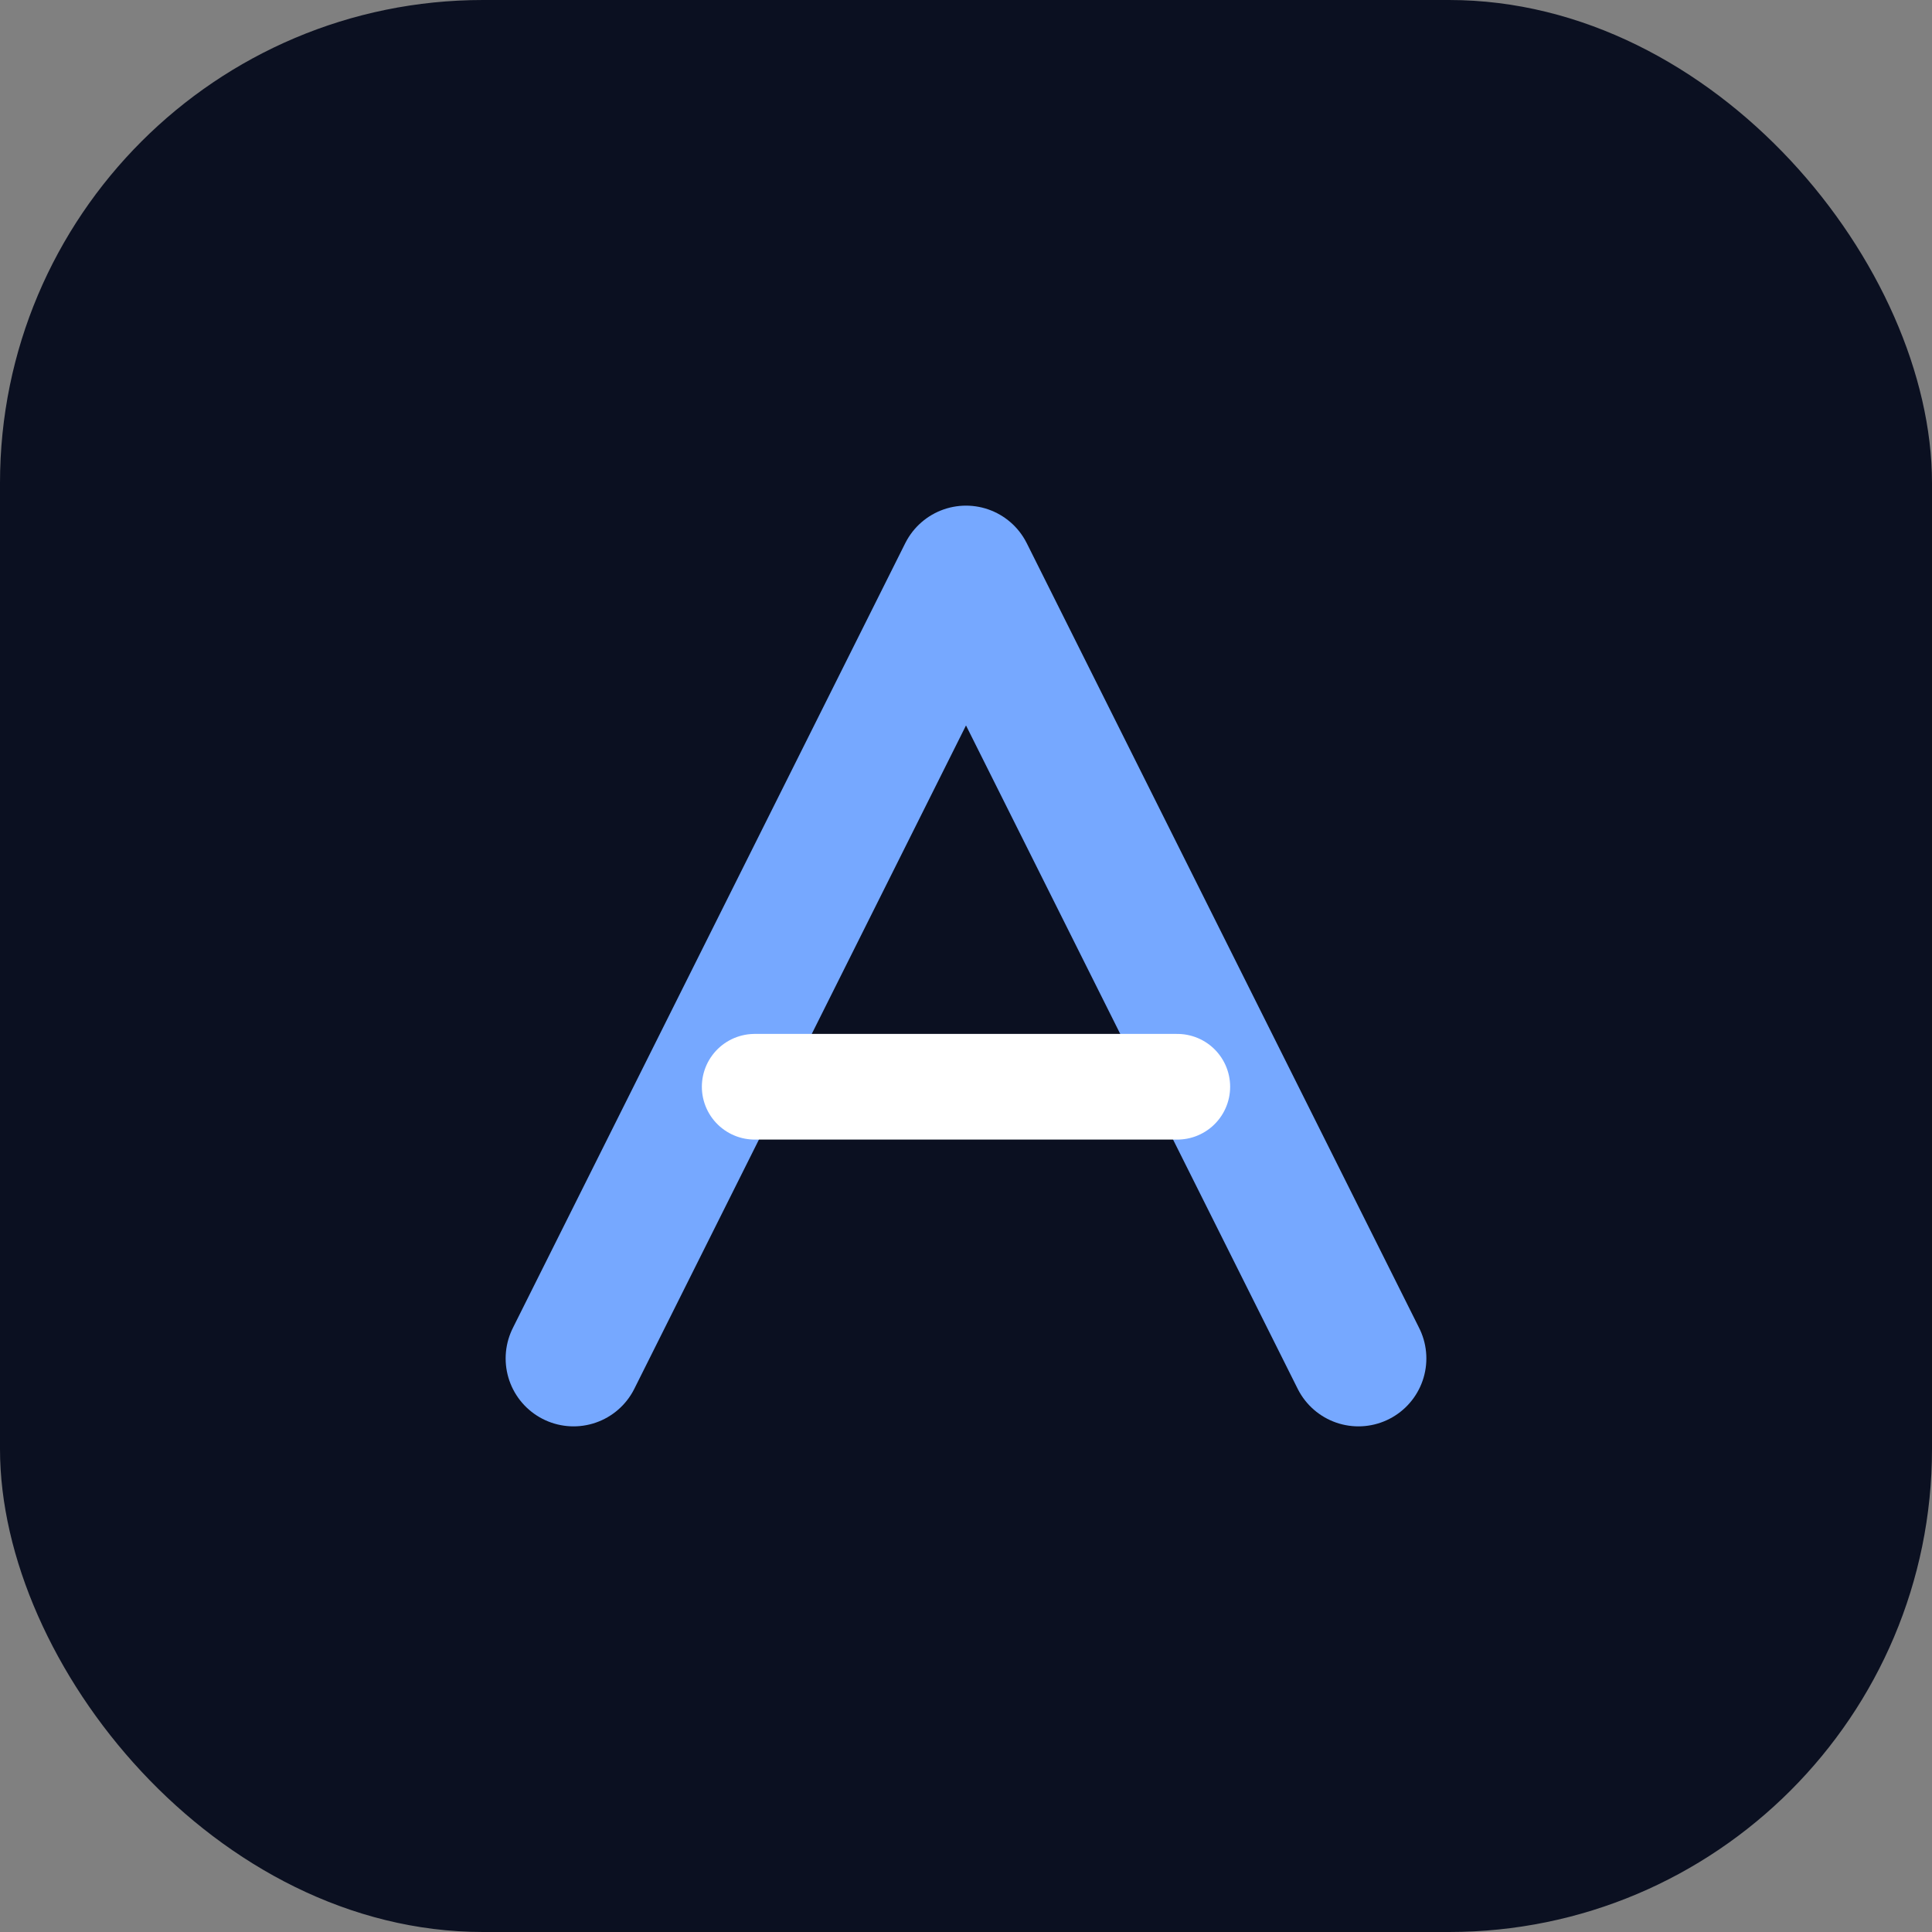
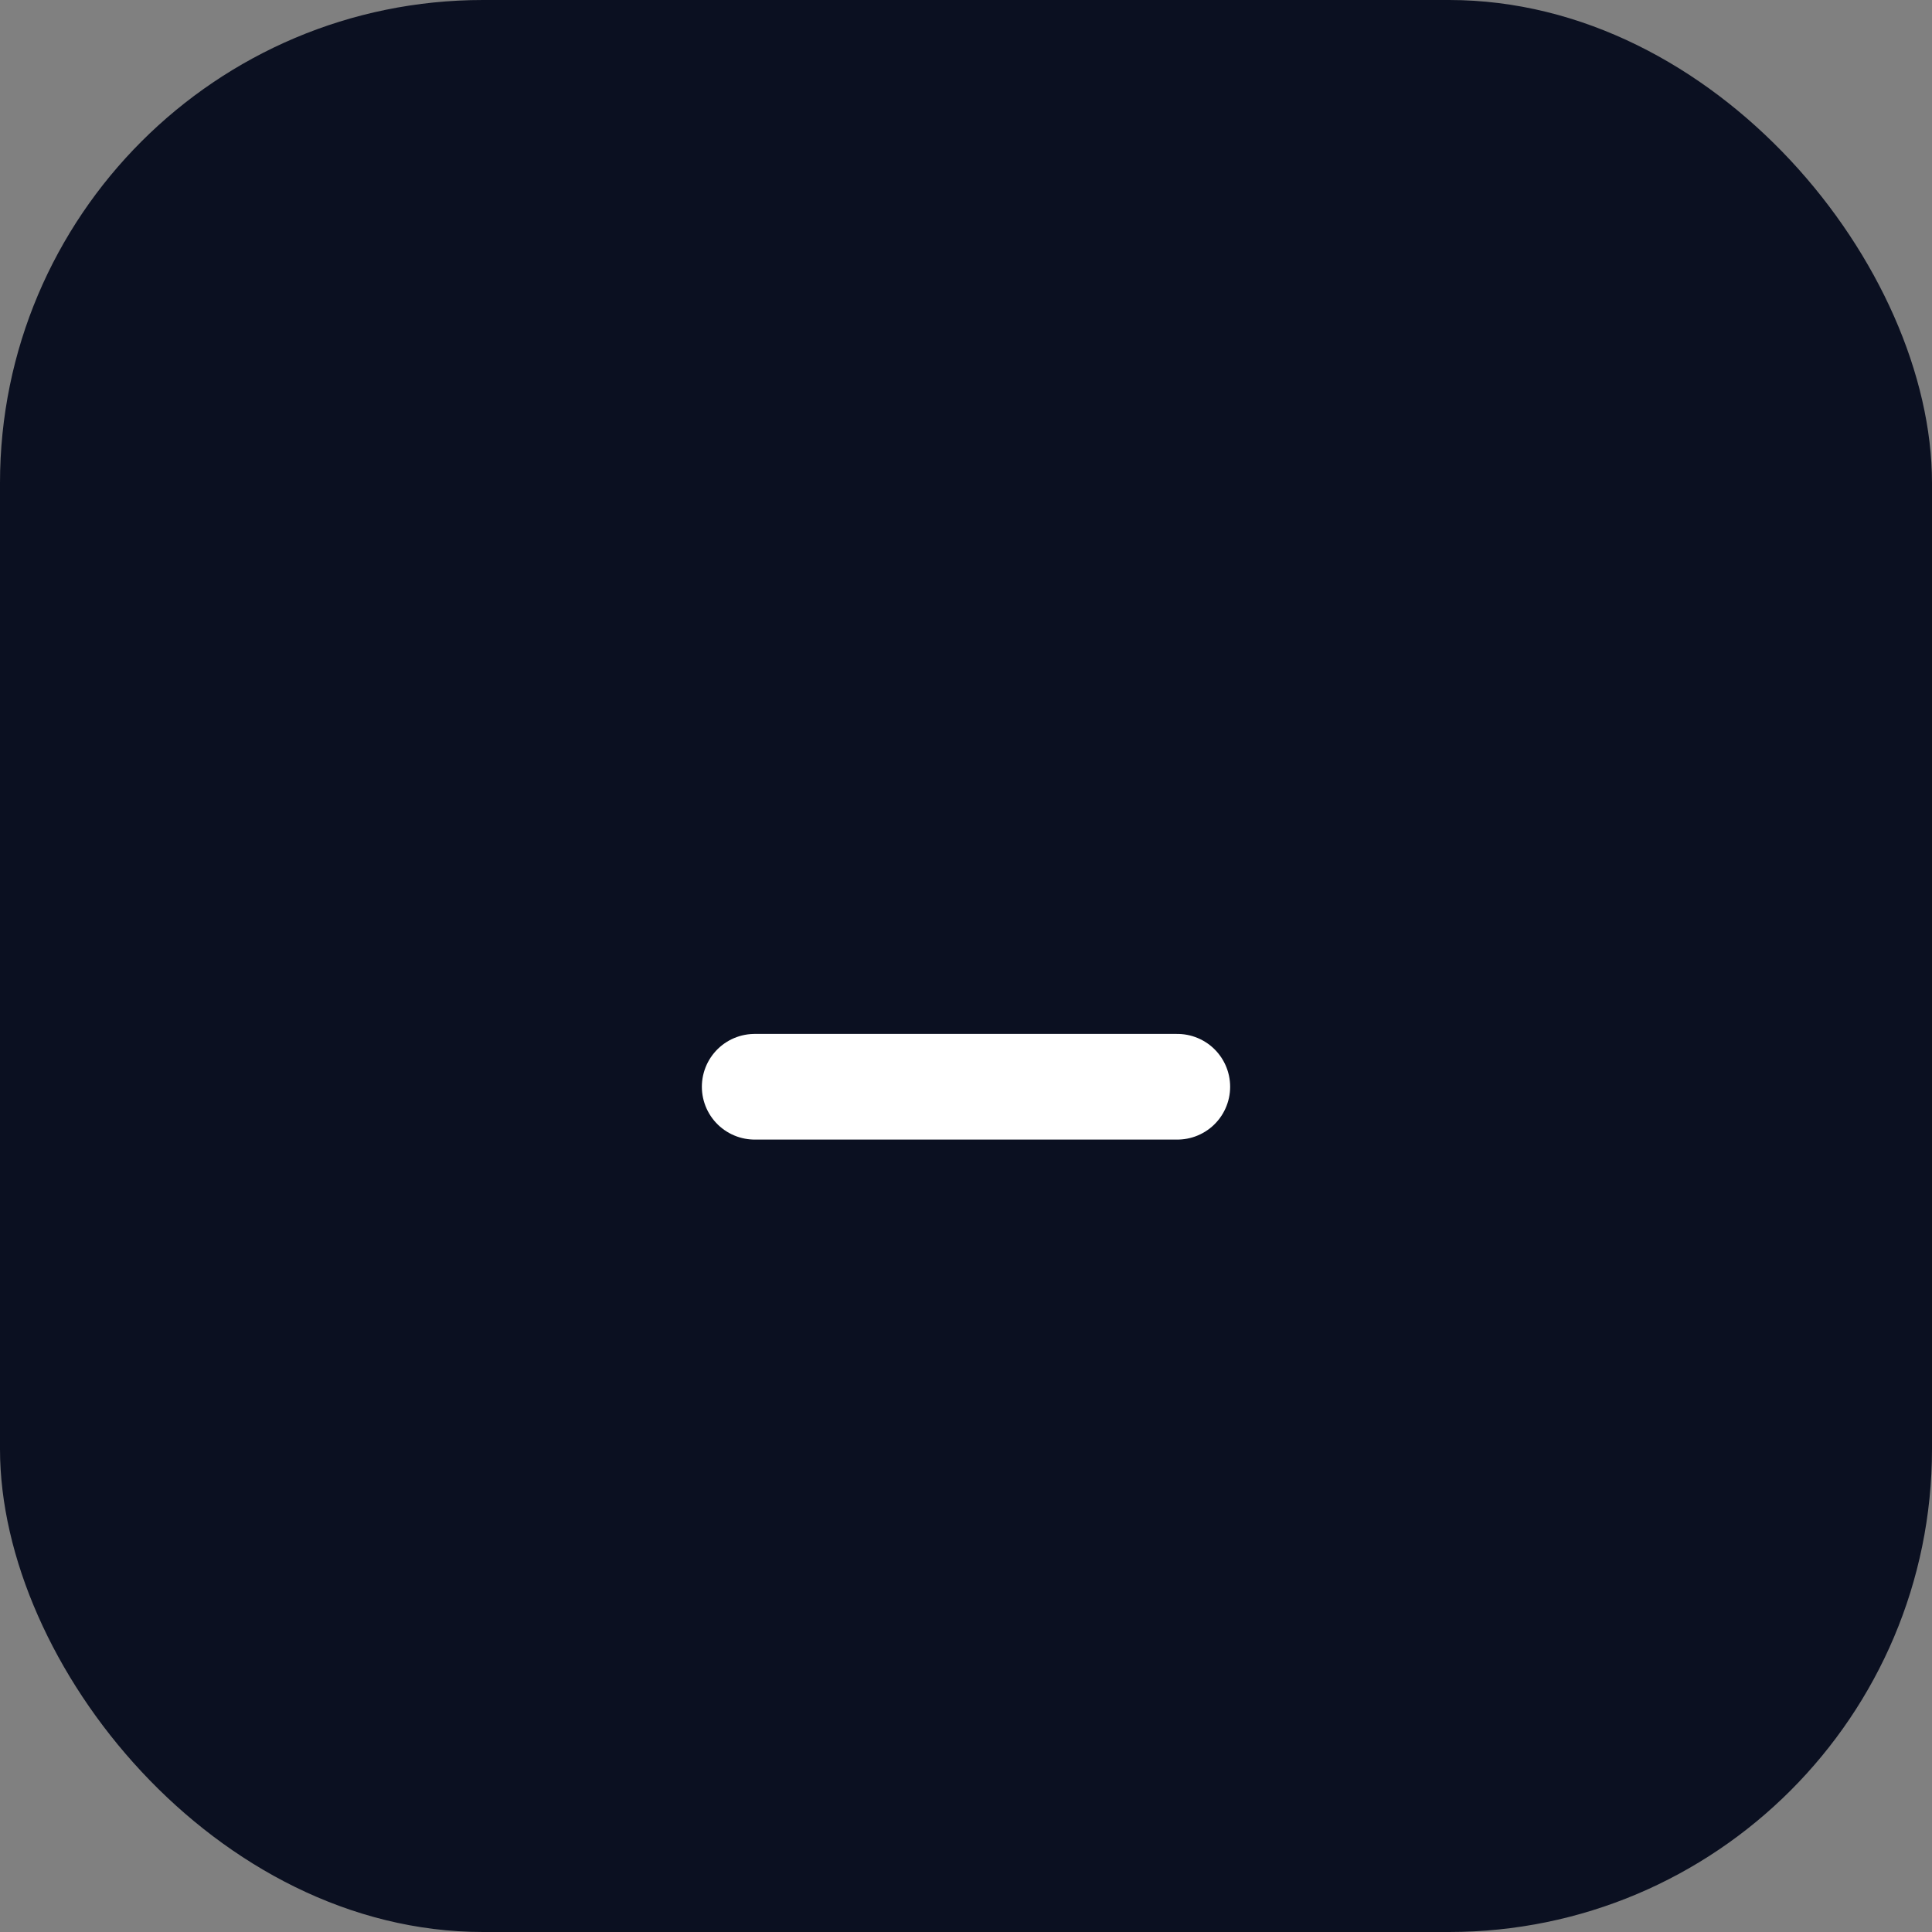
<svg xmlns="http://www.w3.org/2000/svg" width="64" height="64" viewBox="0 0 64 64" fill="none">
  <rect x="0" y="0" width="64" height="64" fill="#808080" stroke="none" />
  <rect width="64" height="64" rx="16" fill="#0B1021" />
-   <path d="M19 45L32 19L45 45" stroke="#76A8FF" stroke-width="4.5" stroke-linecap="round" stroke-linejoin="round" />
  <path d="M25 36H39" stroke="white" stroke-width="3.5" stroke-linecap="round" />
</svg>